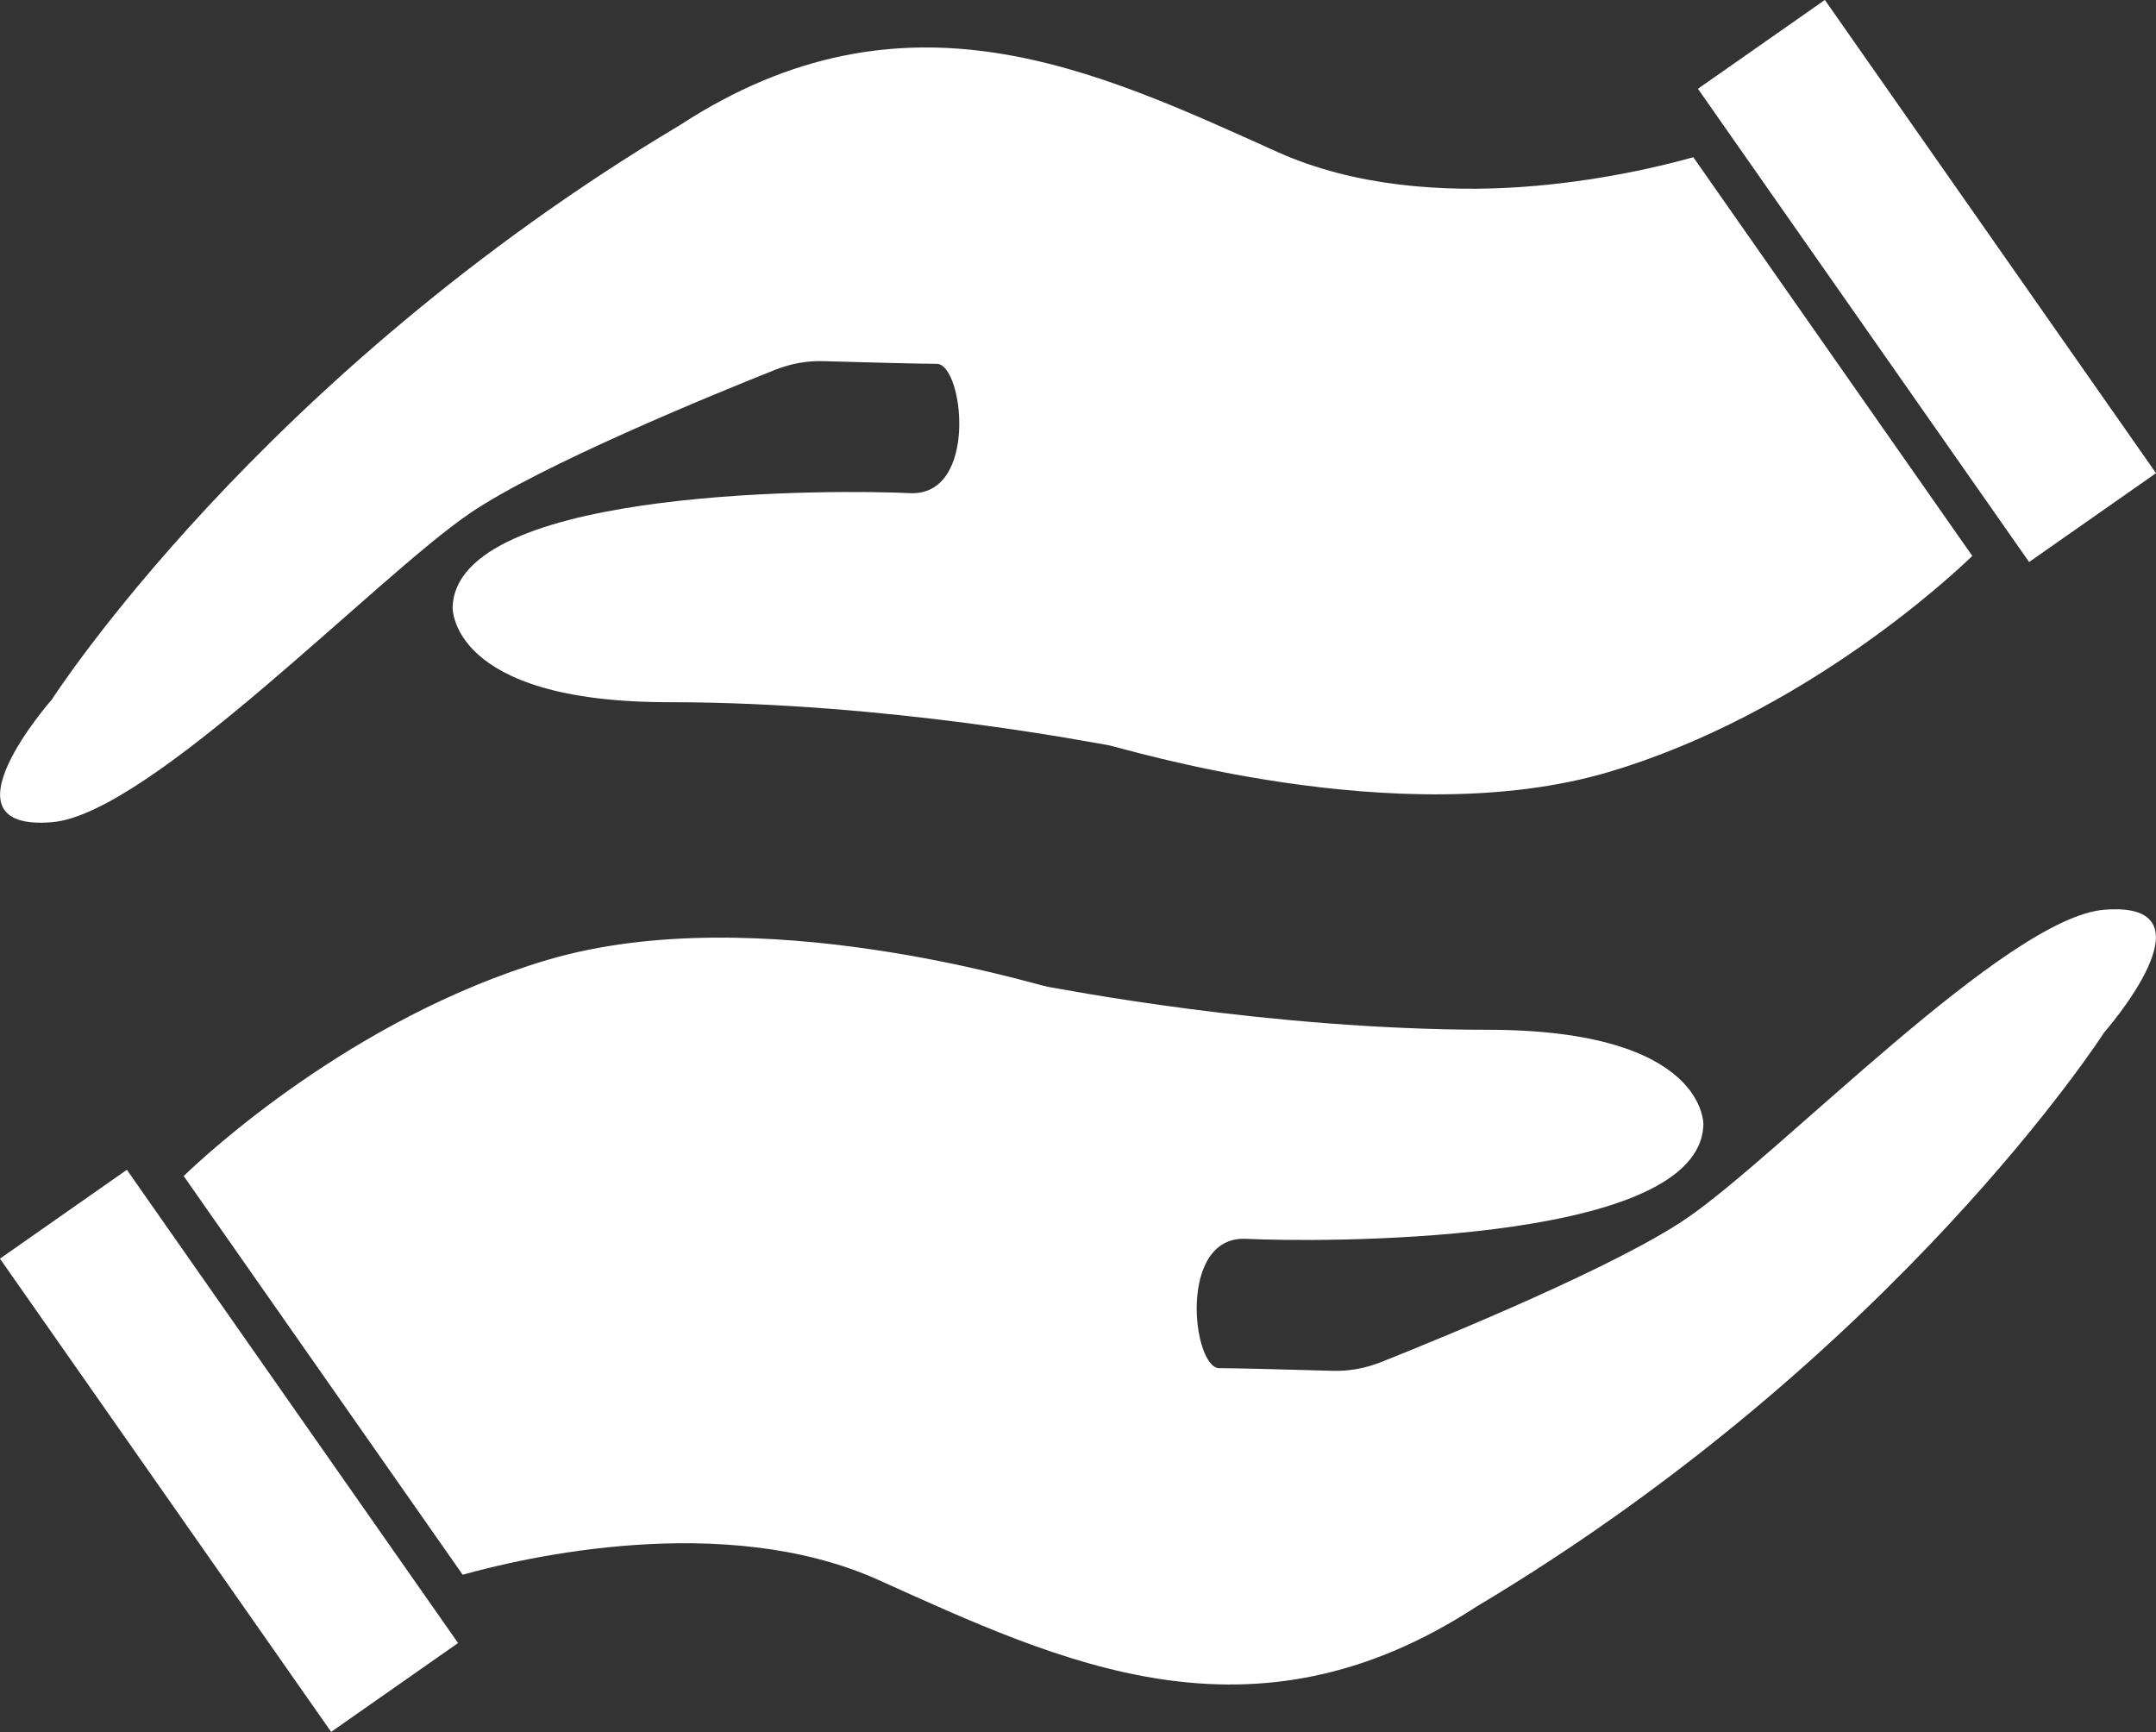
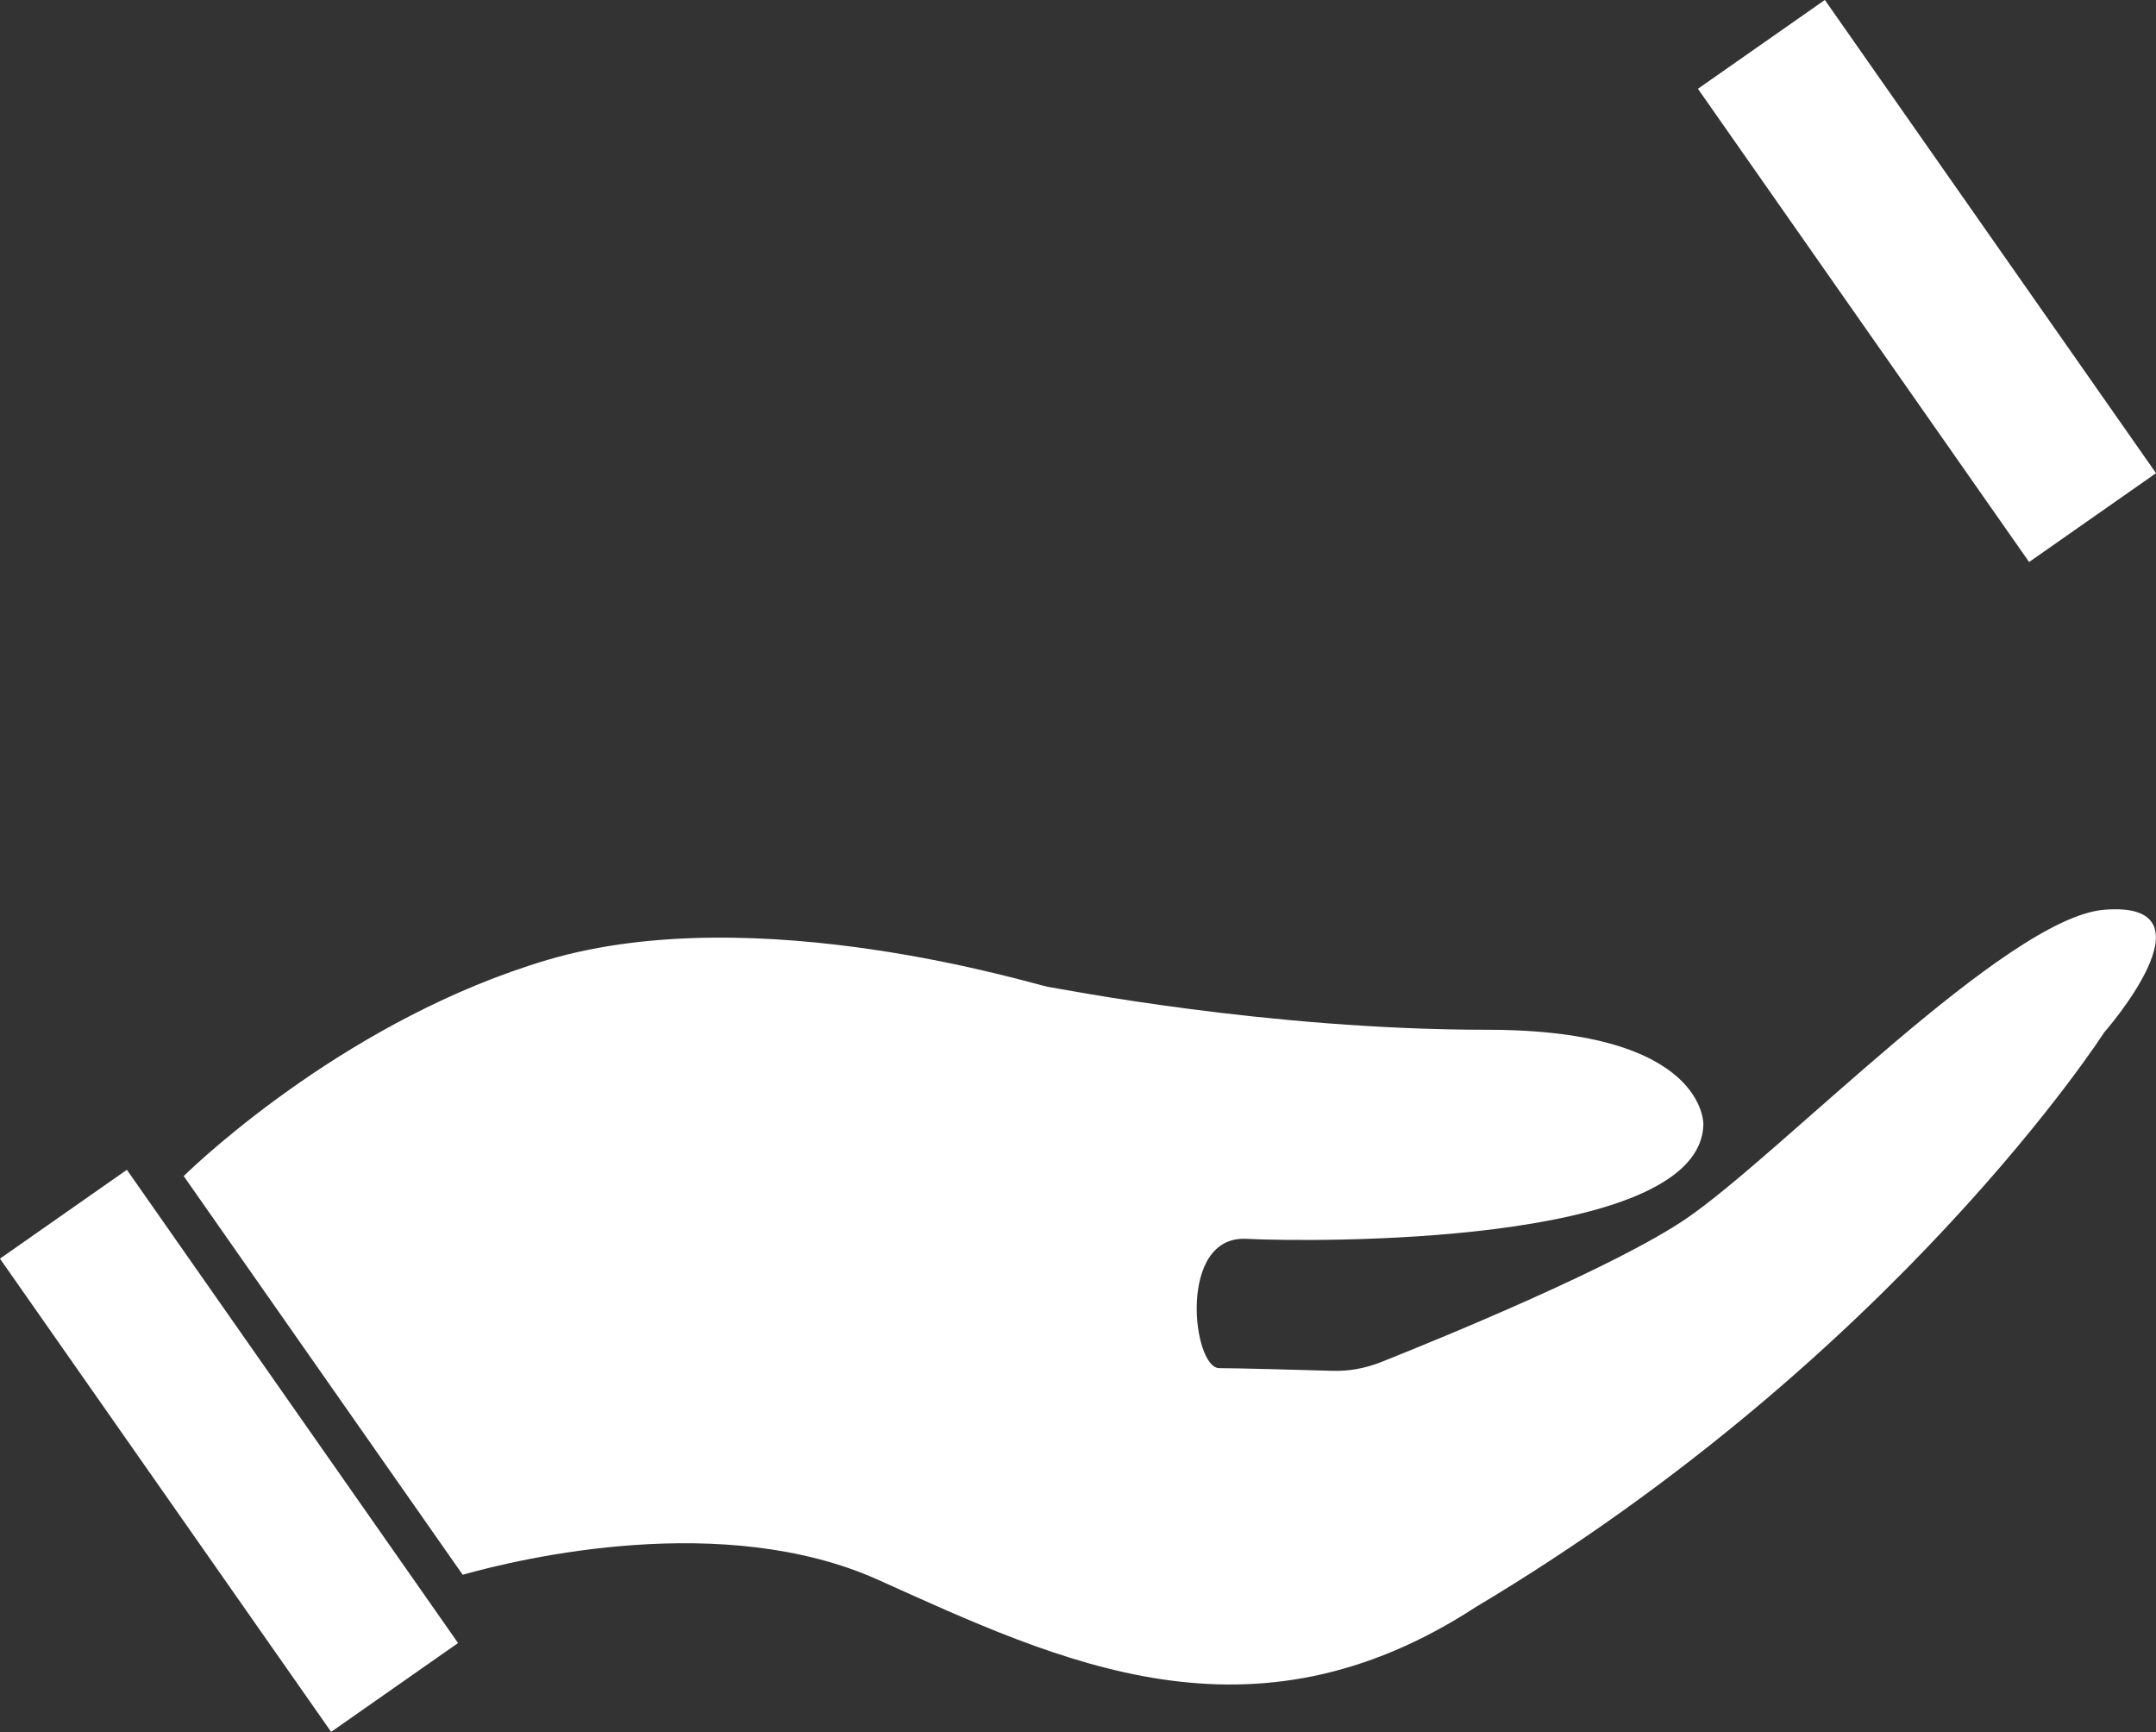
<svg xmlns="http://www.w3.org/2000/svg" id="Ebene_1" data-name="Ebene 1" viewBox="0 0 113.56 91.21">
  <rect x="0" y="0" width="113.56" height="91.21" fill="#333333" stroke="none" />
  <defs>
    <style>
      .cls-1 {
        fill: #fff;
      }
    </style>
  </defs>
  <g>
    <rect class="cls-1" x="-3.14" y="72.33" width="30.42" height="8.16" transform="translate(67.74 22.7) rotate(55.01)" />
    <path class="cls-1" d="M9.68,61.93c1.03-1,8.86-8.33,19.16-11.38,11.06-3.27,25.74,1.33,26.36,1.42s11.54,2.26,23.13,2.26c11.59,0,11.39,5.01,11.39,5.01l-.02,.25c-.71,6.1-20.43,5.93-24.06,5.75-3.63-.18-2.83,6.81-1.42,6.81,.99,0,4.14,.09,5.95,.14,.88,.03,1.73-.13,2.55-.45,3.32-1.32,12.39-5.04,16.09-7.56,4.98-3.39,16.86-15.85,22.02-16.27,6.13-.5,0,6.46,0,6.46,0,0-10.92,17.03-33.08,30.25-11.85,7.72-21.85,2.92-31.49-1.42-8.14-3.66-18.76-1.15-21.89-.27l-14.69-20.99Z" />
  </g>
  <g>
    <rect class="cls-1" x="86.28" y="10.72" width="30.42" height="8.16" transform="translate(147.57 106.43) rotate(-124.99)" />
-     <path class="cls-1" d="M103.88,29.28c-1.03,1-8.86,8.33-19.16,11.38-11.06,3.27-25.74-1.33-26.36-1.42-.62-.09-11.54-2.26-23.13-2.26-11.59,0-11.39-5.01-11.39-5.01l.02-.25c.71-6.1,20.43-5.93,24.06-5.75,3.63,.18,2.83-6.81,1.42-6.81-.99,0-4.14-.09-5.95-.14-.88-.03-1.73,.13-2.55,.45-3.32,1.32-12.39,5.04-16.09,7.56-4.98,3.39-16.86,15.85-22.02,16.27-6.13,.5,0-6.46,0-6.46,0,0,10.92-17.03,33.08-30.25,11.85-7.72,21.85-2.92,31.49,1.42,8.14,3.66,18.76,1.15,21.89,.27l14.69,20.99Z" />
  </g>
</svg>